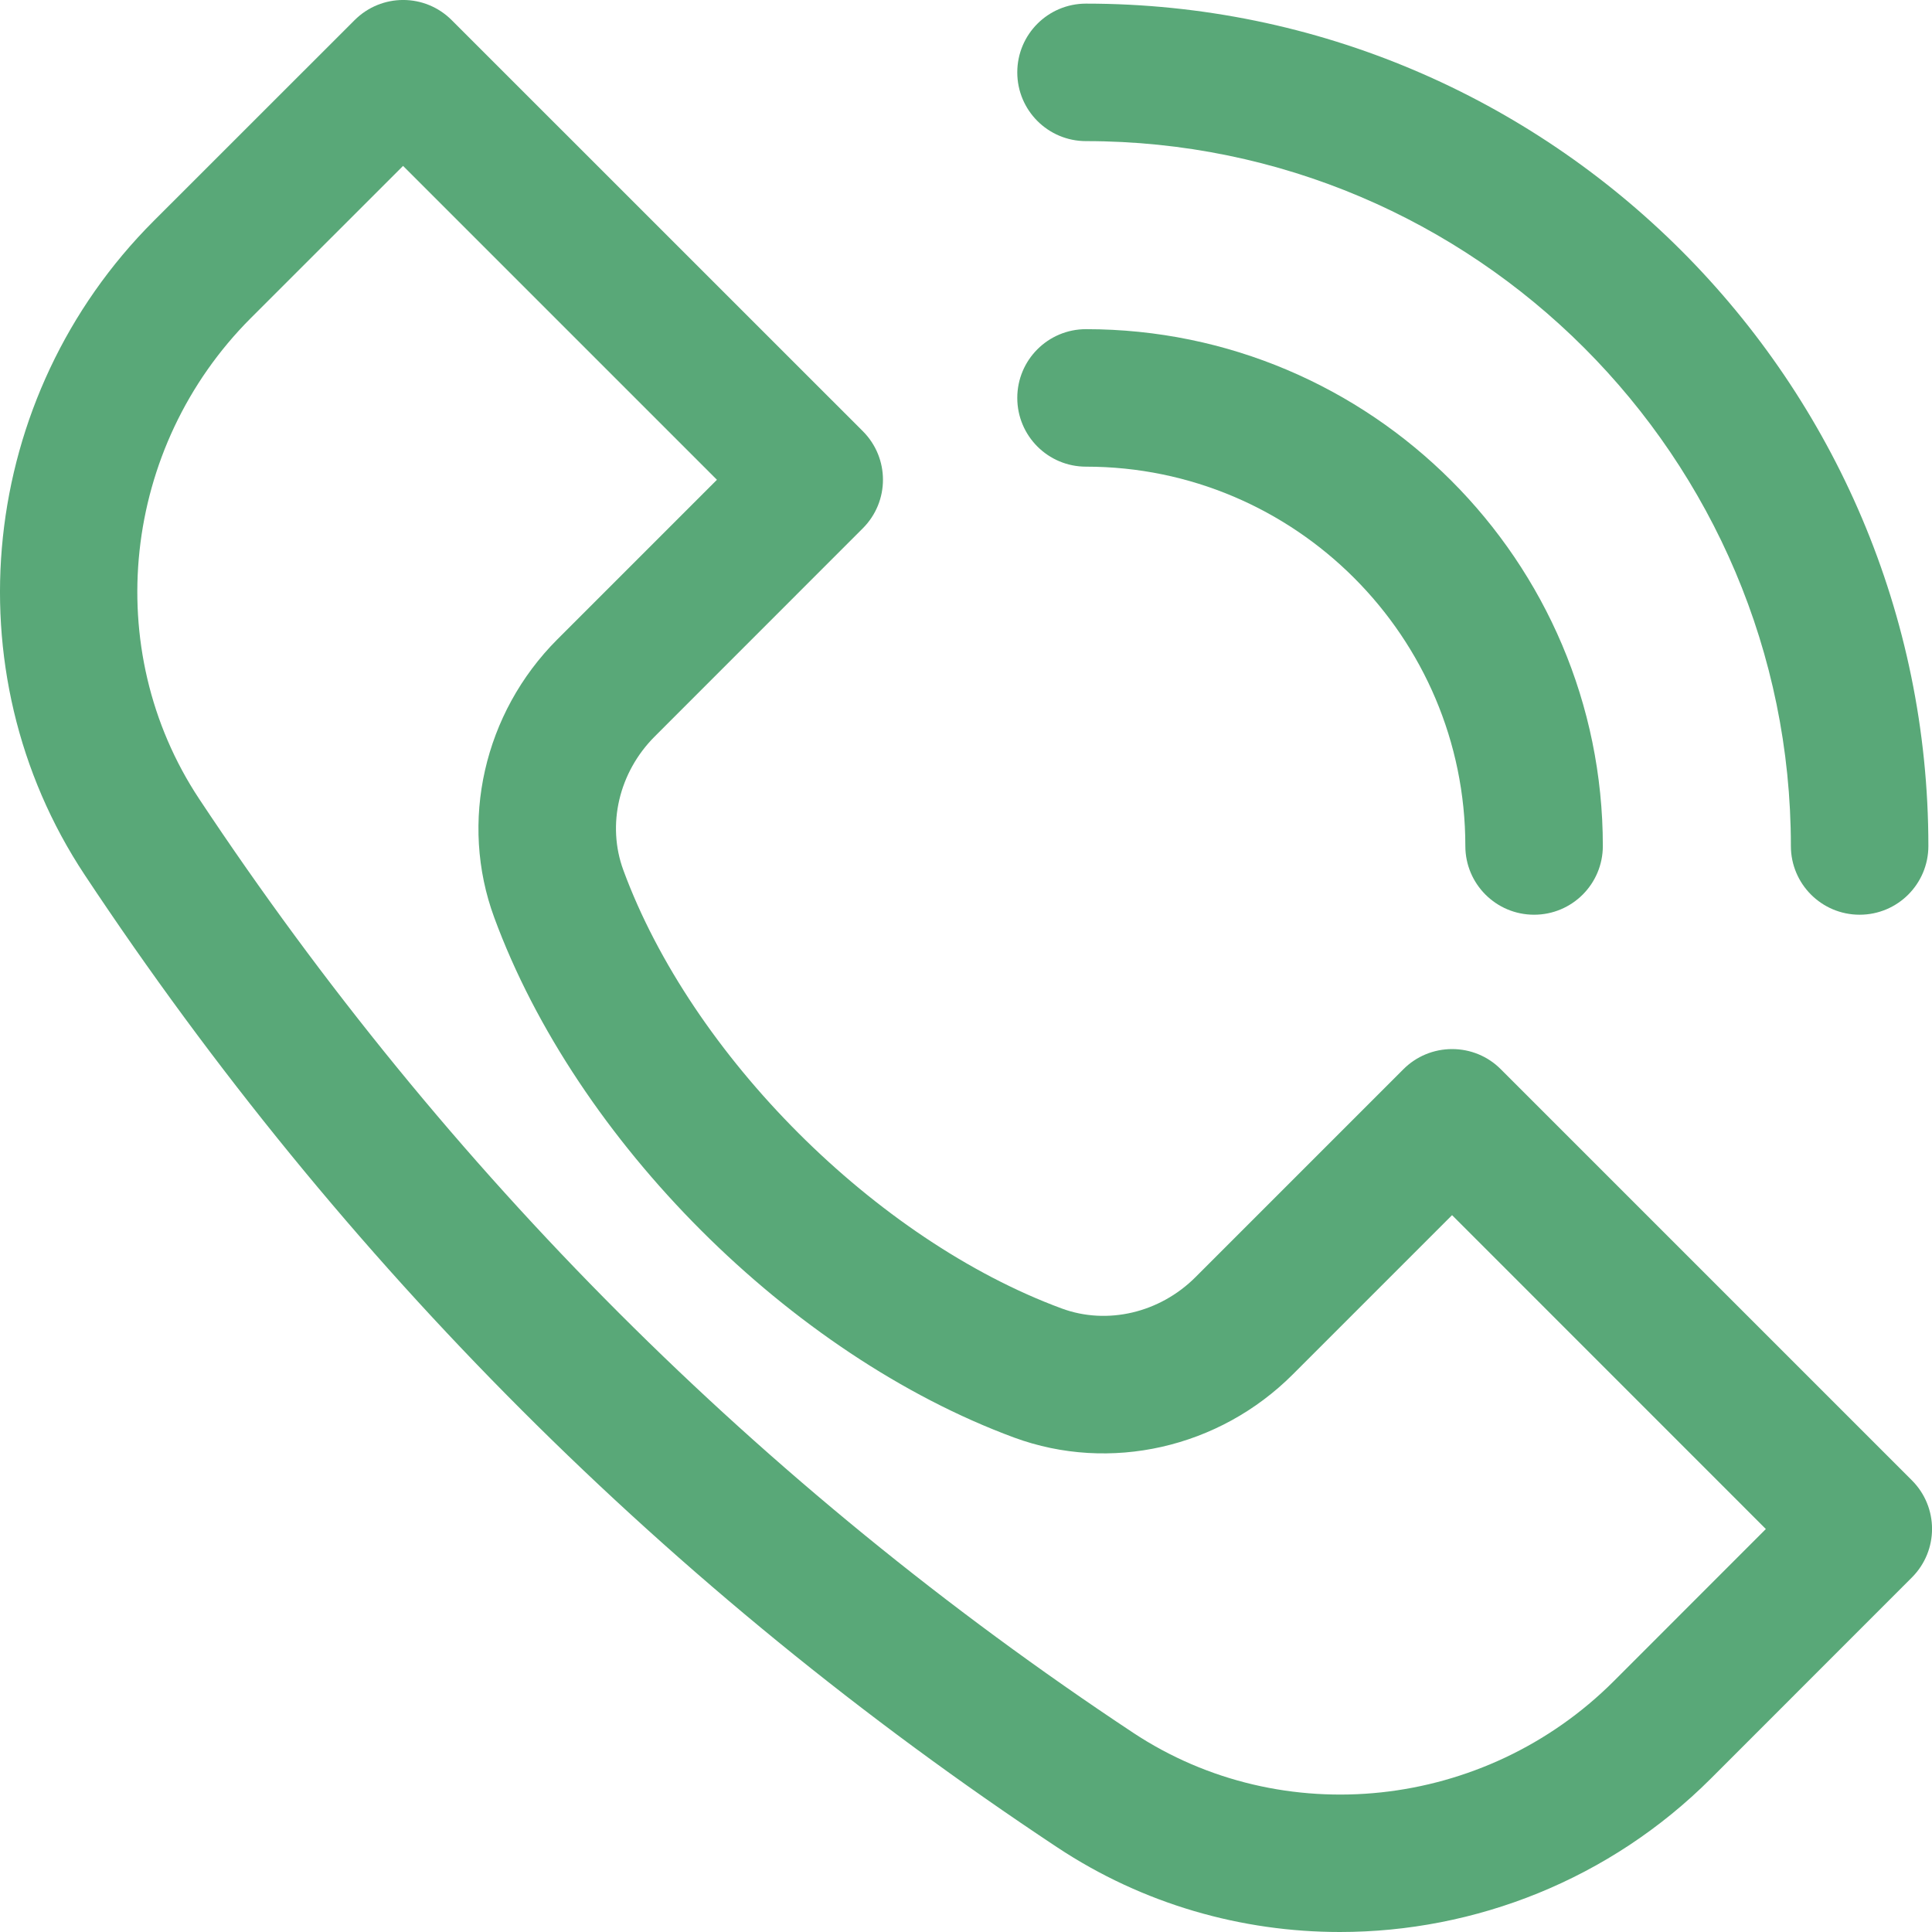
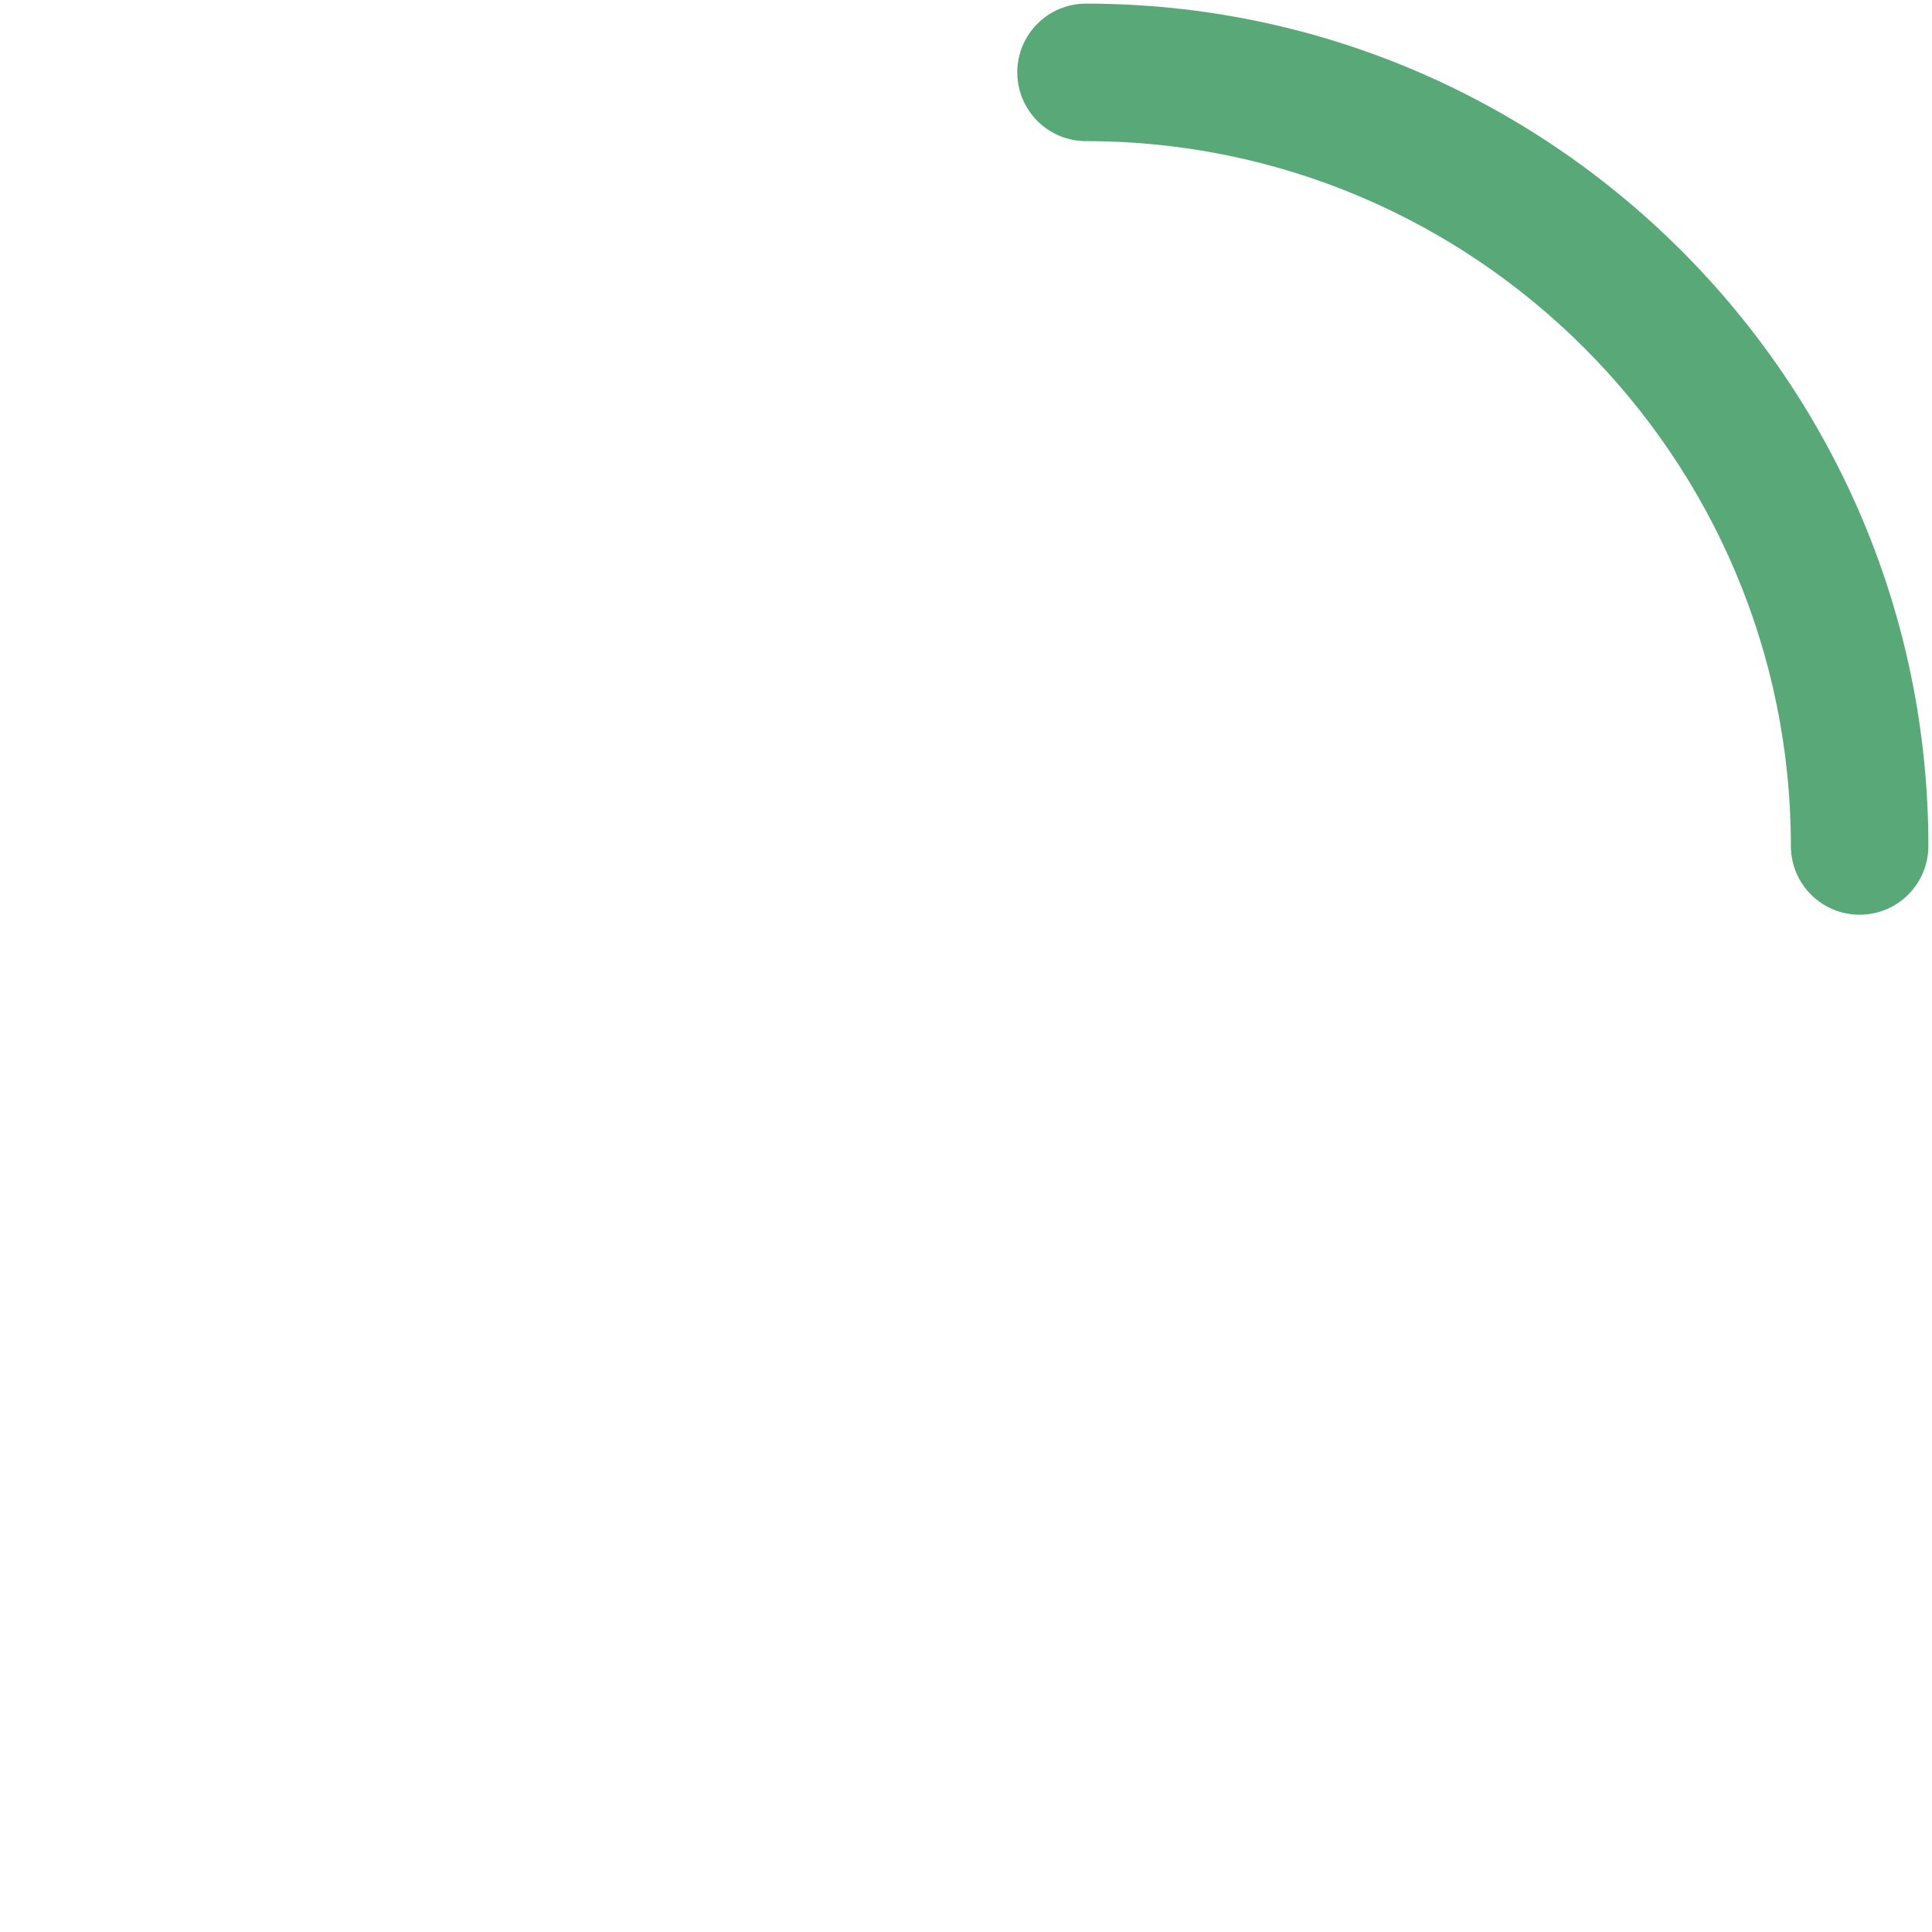
<svg xmlns="http://www.w3.org/2000/svg" width="24" height="24" viewBox="0 0 24 24" fill="none">
-   <path d="M18.643 13.282C18.483 13.121 18.266 13.032 18.039 13.032C17.811 13.032 17.595 13.121 17.434 13.282L14.851 15.865C14.406 16.31 13.754 16.462 13.191 16.255C10.882 15.403 8.59 13.112 7.743 10.808C7.536 10.245 7.688 9.594 8.133 9.149L10.718 6.563C11.052 6.229 11.052 5.69 10.718 5.356L5.612 0.251C5.278 -0.084 4.739 -0.084 4.404 0.251L1.908 2.746C-0.265 4.919 -0.626 8.335 1.052 10.868C4.247 15.69 8.311 19.754 13.133 22.948C14.199 23.655 15.424 24 16.645 24C18.324 24 19.998 23.349 21.255 22.092L23.75 19.596C24.084 19.262 24.084 18.723 23.75 18.389L18.643 13.282ZM20.047 20.884C18.444 22.486 15.932 22.753 14.075 21.524C9.445 18.457 5.543 14.554 2.474 9.924C1.245 8.067 1.514 5.555 3.115 3.952L5.007 2.061L8.906 5.96L6.923 7.943C6.01 8.857 5.702 10.213 6.14 11.399C7.161 14.175 9.818 16.831 12.598 17.858C13.788 18.296 15.145 17.988 16.058 17.075L18.038 15.095L21.936 18.994L20.045 20.886L20.047 20.884Z" fill="#59A878" />
  <path d="M13.491 1.753C18.318 1.753 22.247 5.682 22.247 10.509C22.247 10.981 22.629 11.363 23.101 11.363C23.573 11.363 23.955 10.981 23.955 10.509C23.955 4.739 19.26 0.045 13.491 0.045C13.019 0.045 12.637 0.427 12.637 0.899C12.637 1.371 13.019 1.753 13.491 1.753Z" fill="#59A878" />
-   <path d="M13.491 5.797C16.089 5.797 18.203 7.912 18.203 10.509C18.203 10.981 18.585 11.363 19.057 11.363C19.529 11.363 19.911 10.981 19.911 10.509C19.911 6.968 17.031 4.089 13.491 4.089C13.019 4.089 12.637 4.471 12.637 4.943C12.637 5.415 13.019 5.797 13.491 5.797Z" fill="#59A878" />
</svg>